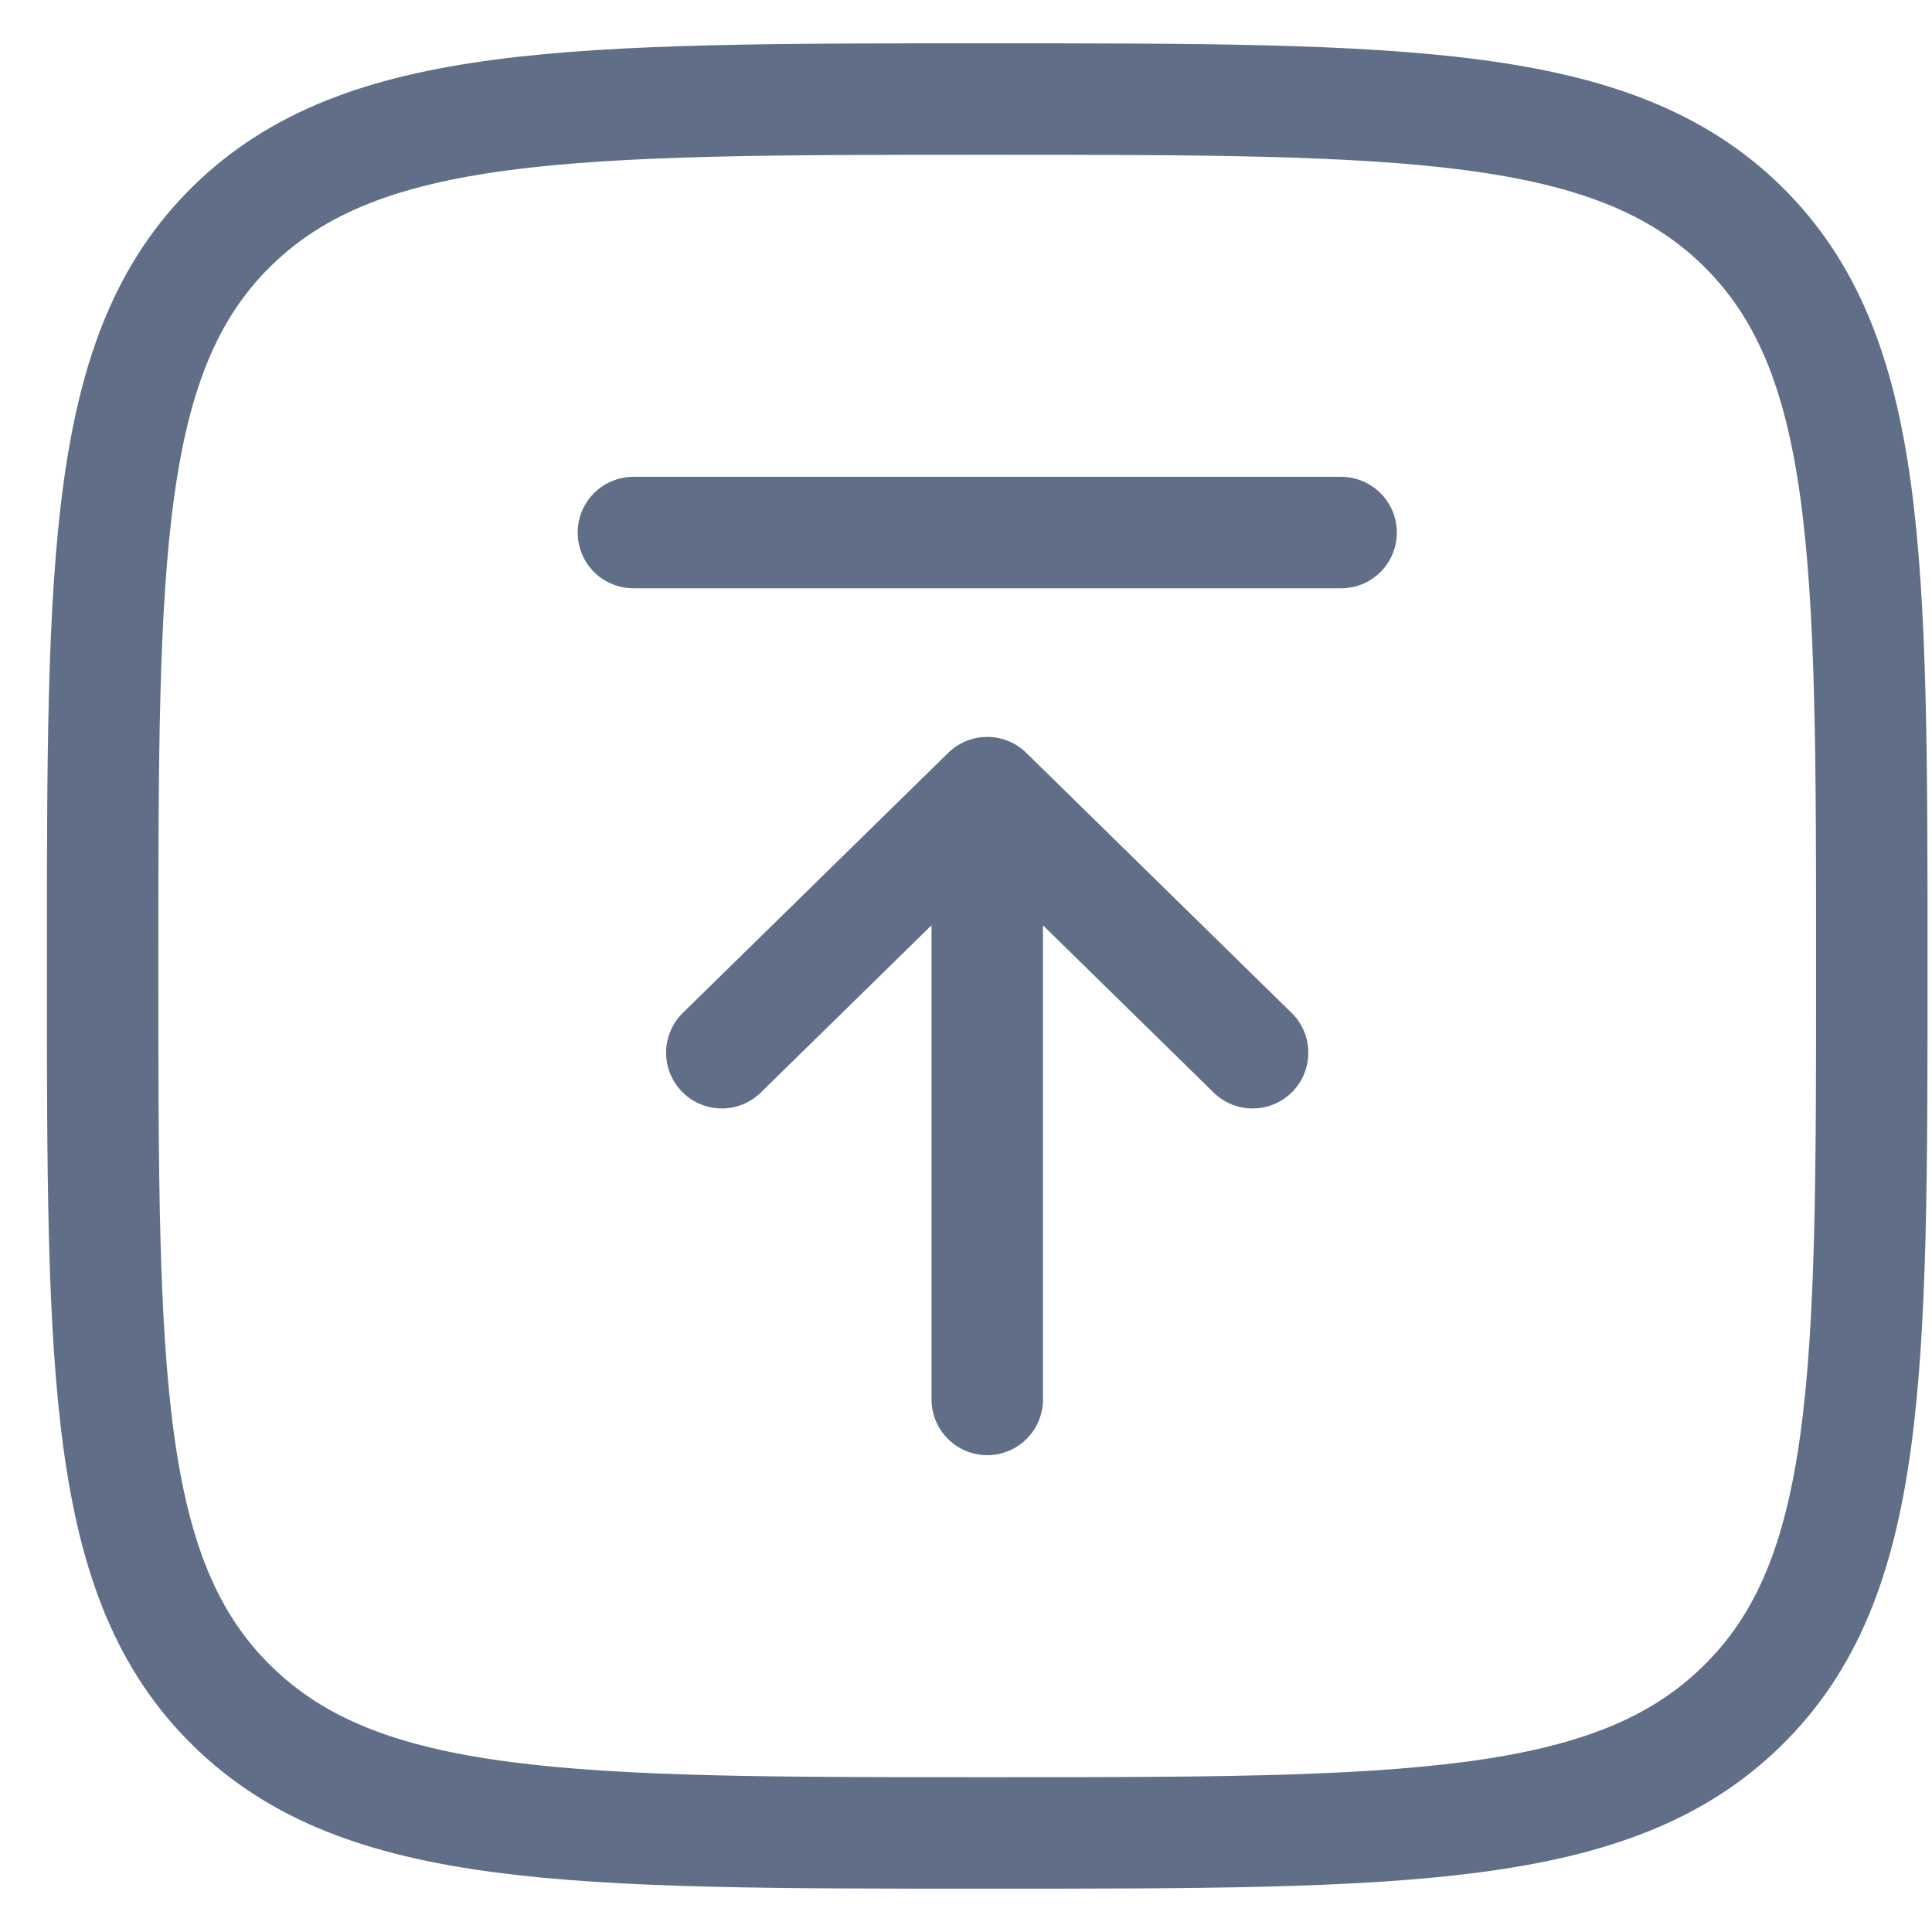
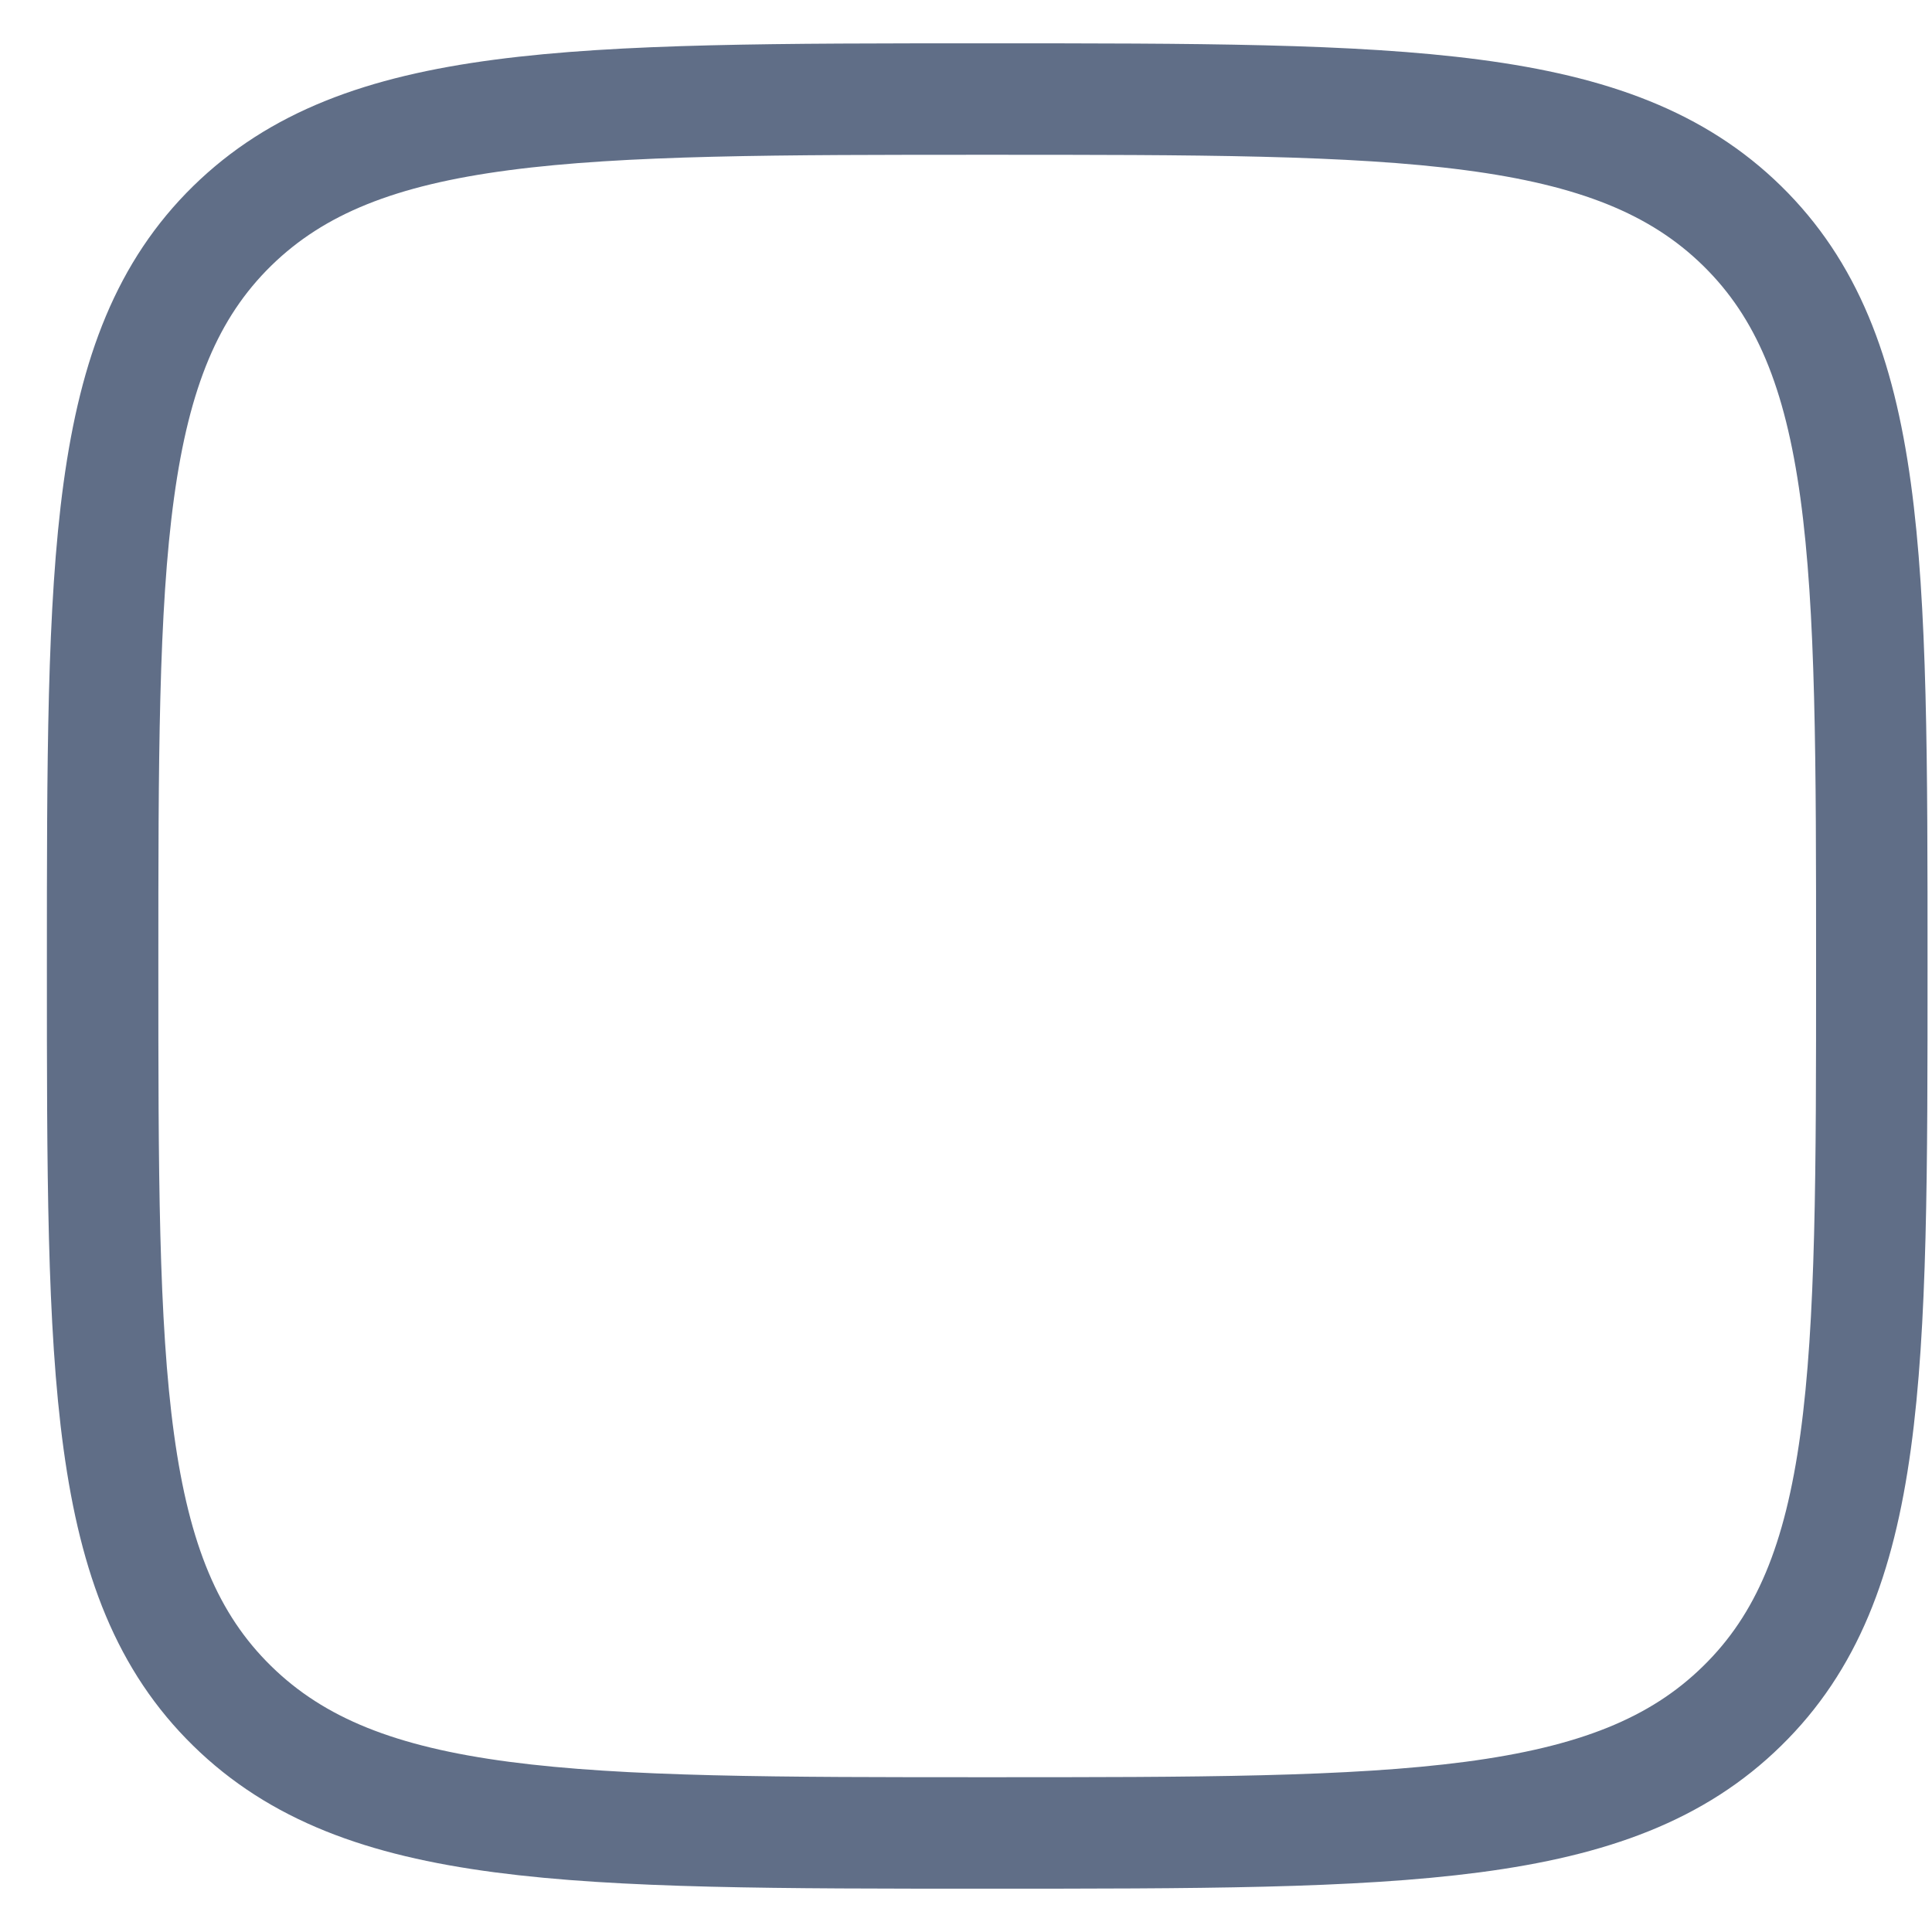
<svg xmlns="http://www.w3.org/2000/svg" width="26" height="26" viewBox="0 0 26 26" fill="none">
-   <path d="M13.286 18.833V10.667M13.286 10.667L16.857 14.167M13.286 10.667L9.714 14.167" stroke="#606E87" stroke-width="1.5" stroke-linecap="round" stroke-linejoin="round" />
-   <path d="M18.048 7.167H8.524" stroke="#606E87" stroke-width="1.5" stroke-linecap="round" />
  <path d="M1.381 13C1.381 7.5 1.381 4.75 3.124 3.041C4.869 1.333 7.674 1.333 13.286 1.333C18.898 1.333 21.703 1.333 23.446 3.041C25.19 4.752 25.19 7.5 25.19 13C25.19 18.5 25.19 21.25 23.446 22.957C21.705 24.667 18.898 24.667 13.286 24.667C7.674 24.667 4.868 24.667 3.124 22.957C1.381 21.251 1.381 18.5 1.381 13Z" stroke="#606E87" stroke-width="1.5" />
</svg>